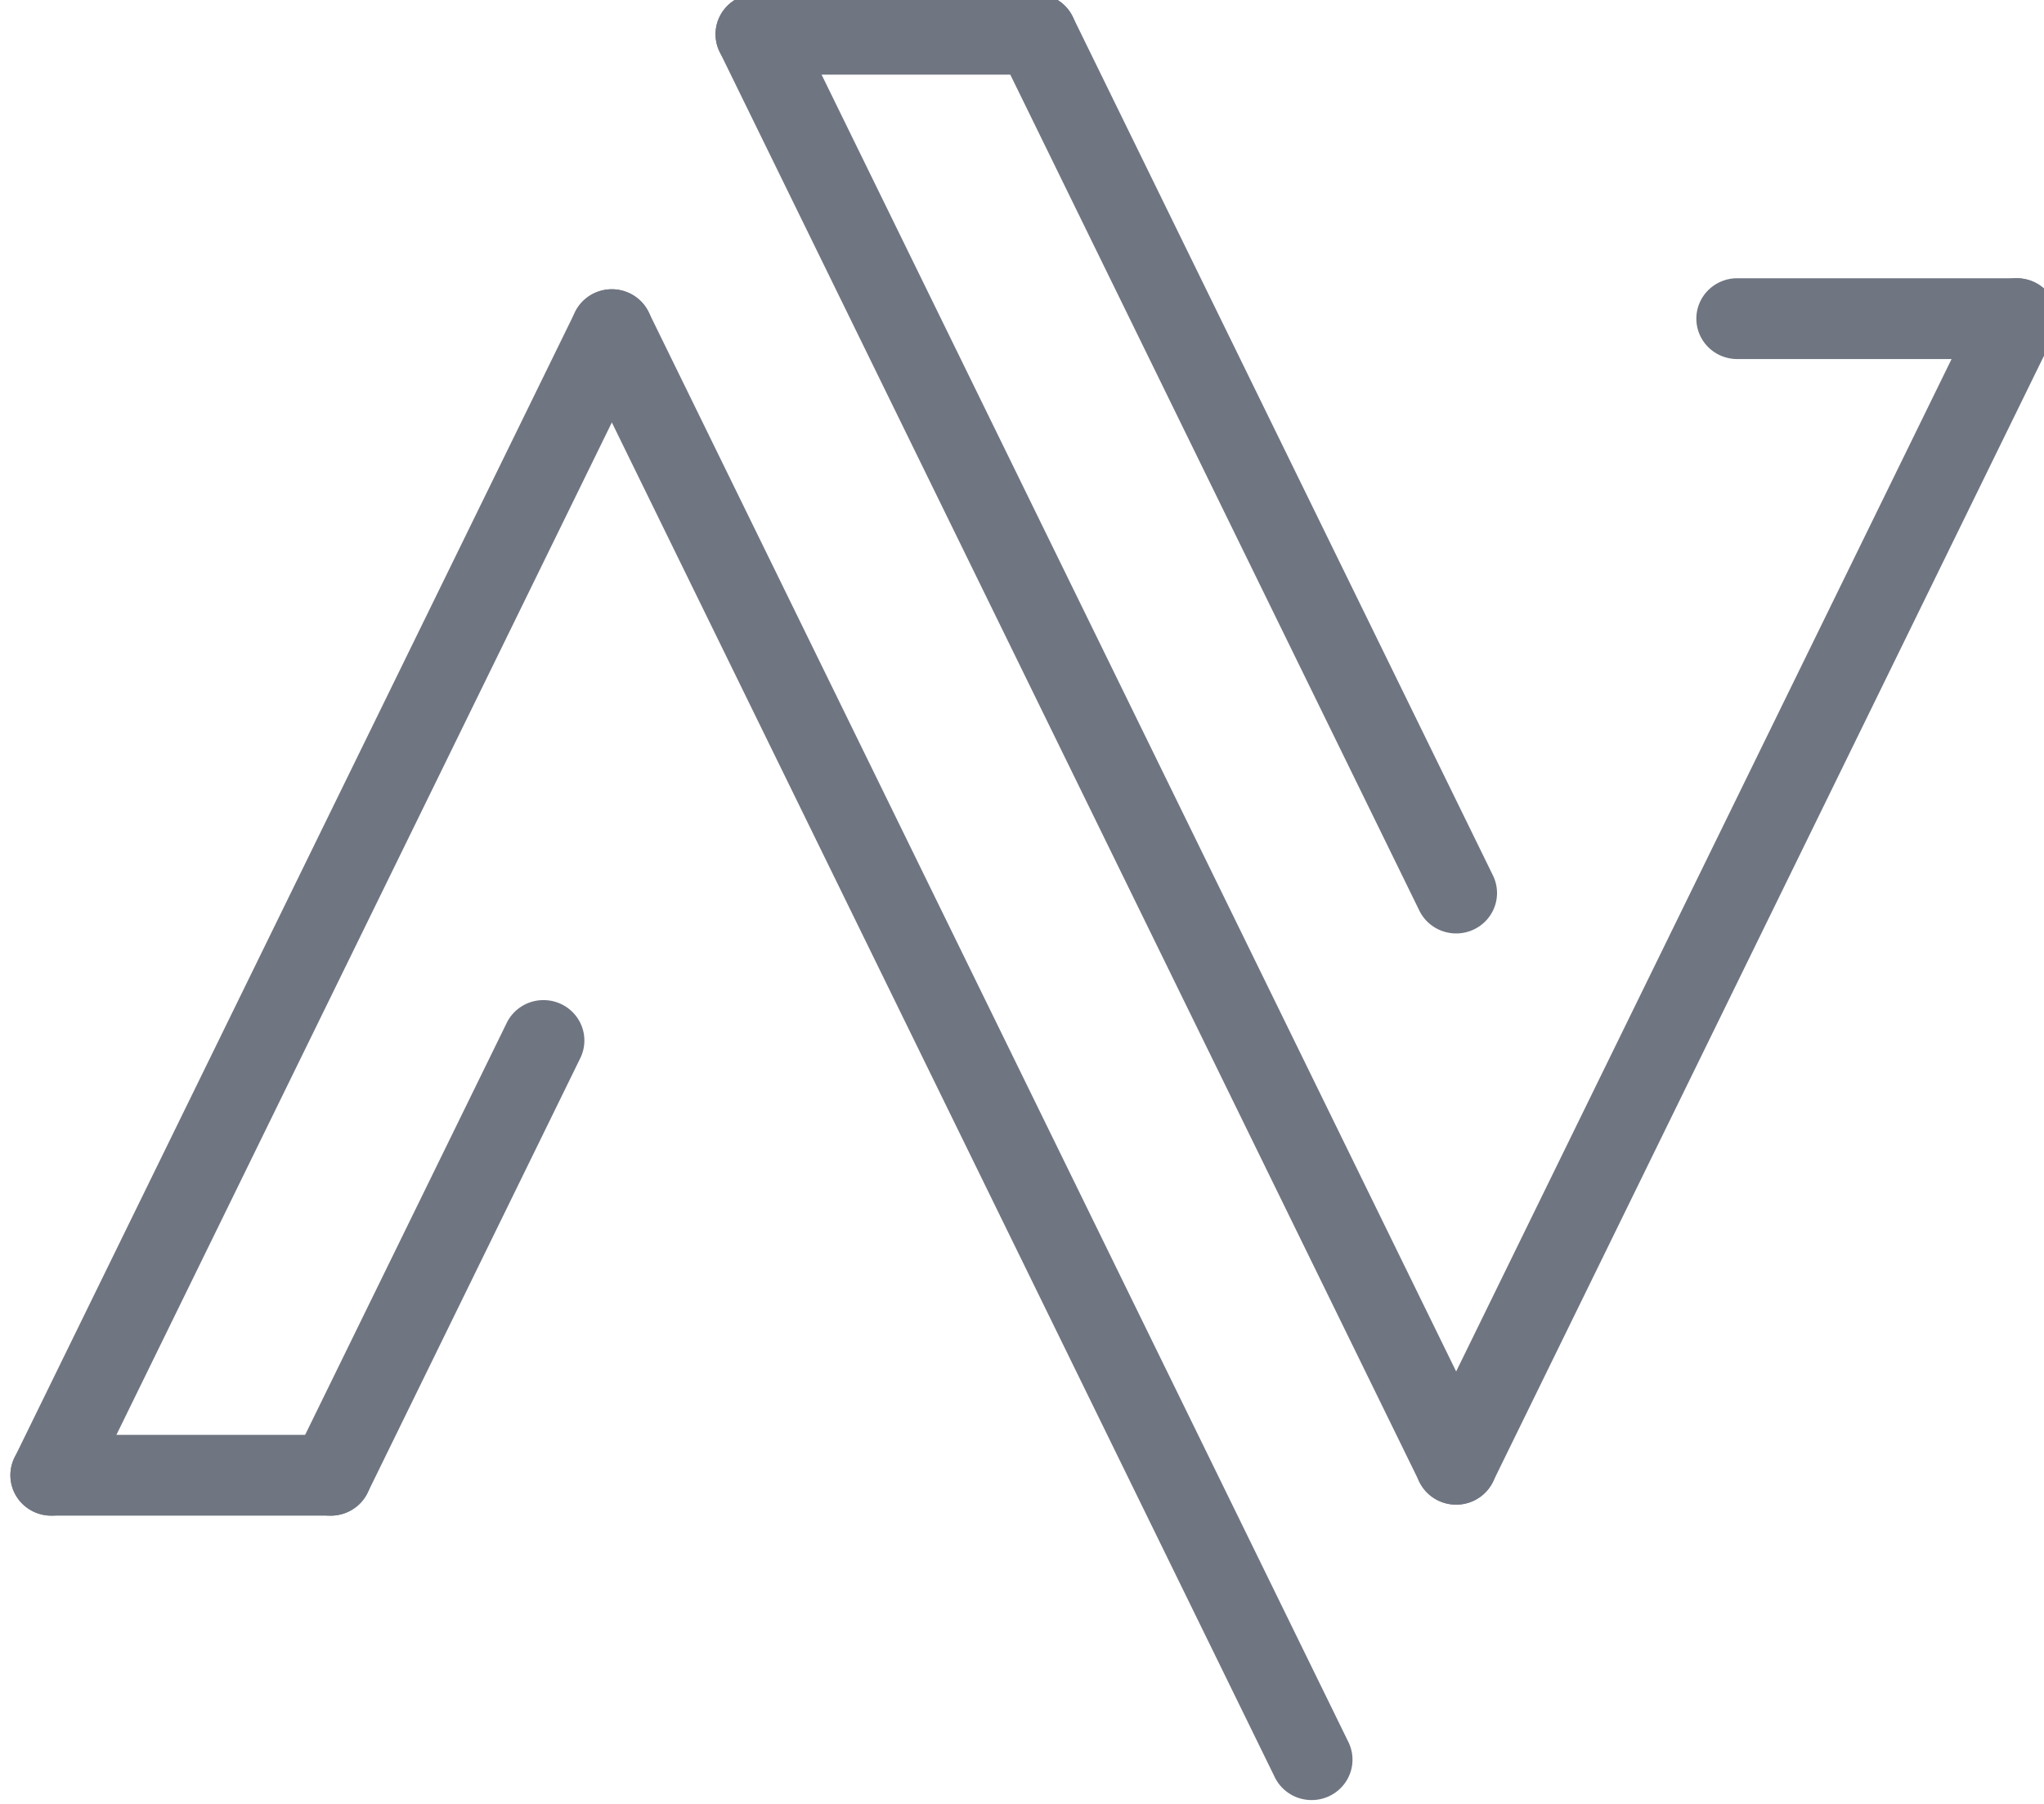
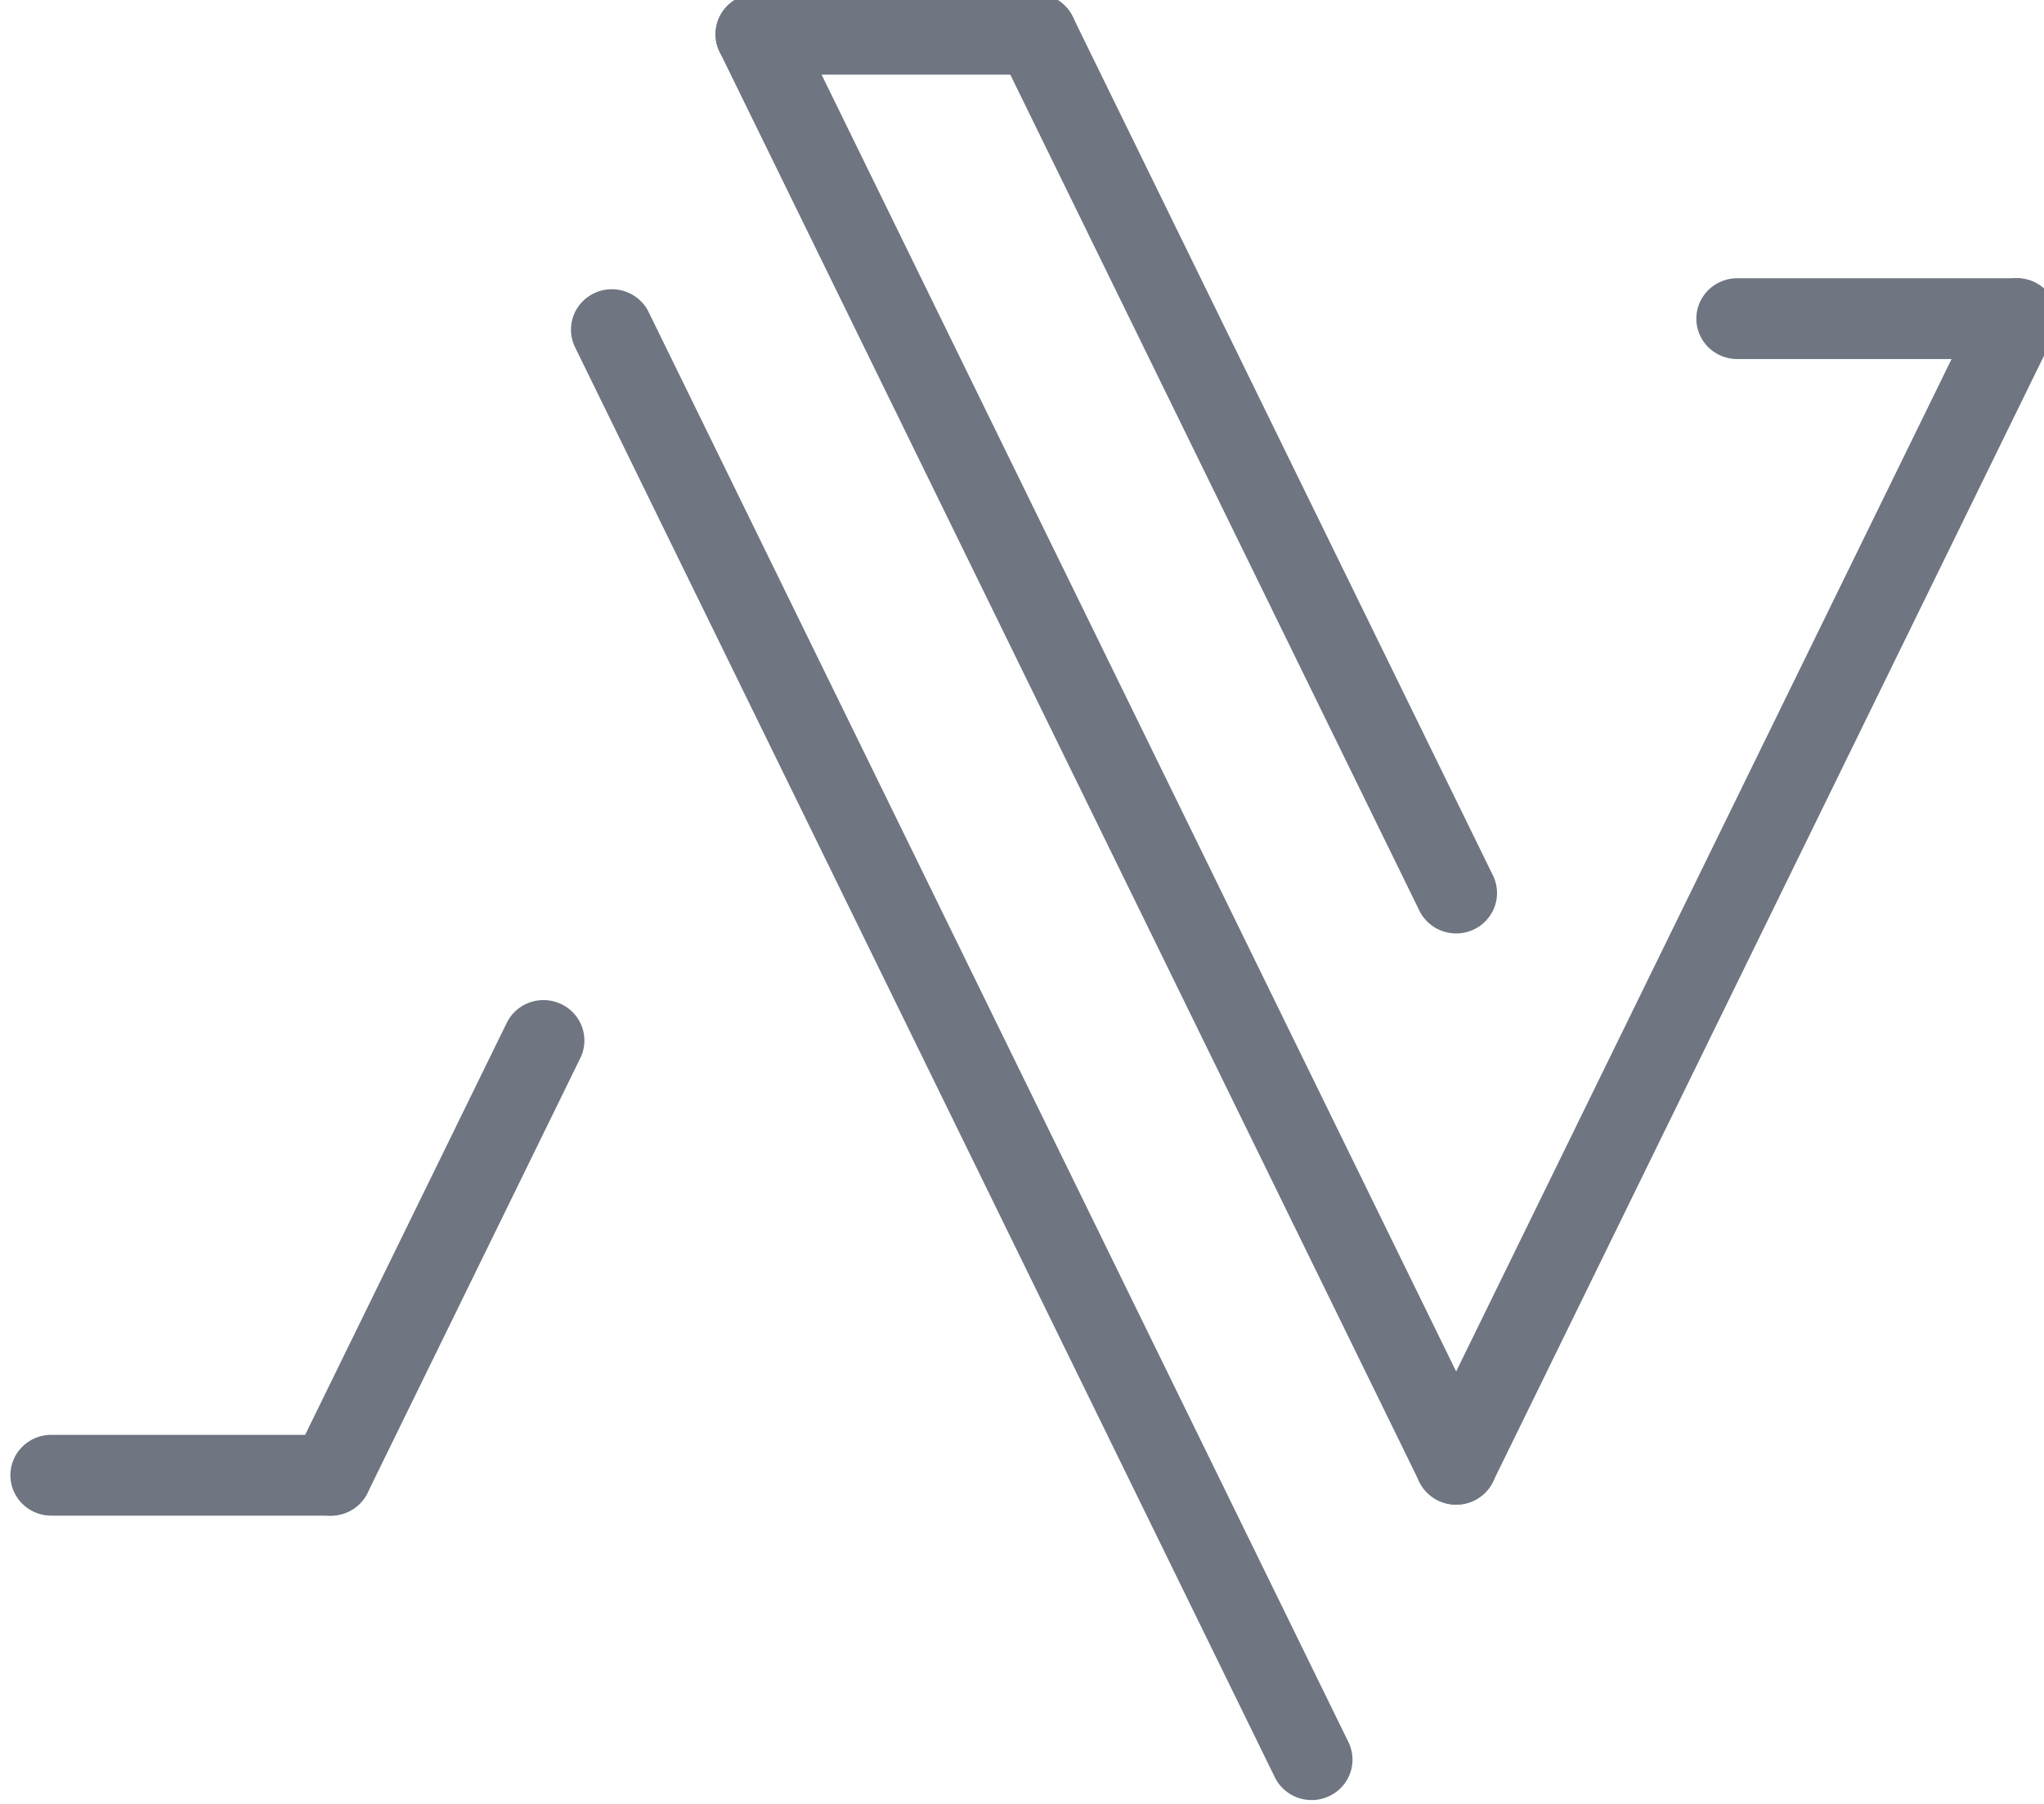
<svg xmlns="http://www.w3.org/2000/svg" xmlns:ns1="http://www.inkscape.org/namespaces/inkscape" xmlns:ns2="http://sodipodi.sourceforge.net/DTD/sodipodi-0.dtd" width="170" height="150" viewBox="0 0 44.979 39.688" version="1.1" id="svg75288" ns1:version="1.1.2 (0a00cf5339, 2022-02-04)" ns2:docname="avtovpis-sivi-logo.svg">
  <ns2:namedview id="namedview75290" pagecolor="#ffffff" bordercolor="#666666" borderopacity="1.0" ns1:pageshadow="2" ns1:pageopacity="0.0" ns1:pagecheckerboard="0" ns1:document-units="mm" showgrid="false" units="px" ns1:zoom="4.4186307" ns1:cx="108.63094" ns1:cy="86.452122" ns1:window-width="1920" ns1:window-height="1151" ns1:window-x="0" ns1:window-y="25" ns1:window-maximized="1" ns1:current-layer="layer1" />
  <defs id="defs75285" />
  <g ns1:label="Layer 1" ns1:groupmode="layer" id="layer1">
    <g id="g138553" transform="matrix(0.278,0,0,0.275,-161.074,97.749)" style="display:inline;fill:#6f7581;stroke-width:1.002;fill-opacity:1" ns1:export-filename="/home/m/Desktop/MEGA/0_CAR/rect85532.png" ns1:export-xdpi="96" ns1:export-ydpi="96">
      <g id="g20431" style="display:inline;fill:#6f7581;fill-opacity:1;stroke:#0055d4;stroke-width:1.002" transform="matrix(1.01,0,0,1.009,439.436,-91.549)">
        <g id="path54" style="fill:#6f7581;fill-opacity:1;stroke-width:1.002">
-           <path style="color:#000000;fill:#6f7581;fill-opacity:1;stroke:none;stroke-width:6.423;stroke-linecap:round;-inkscape-stroke:none" d="m 186.532,-235.409 54.843,113.386" id="path180839" />
          <path style="color:#000000;fill:#6f7581;fill-opacity:1;stroke:none;stroke-width:1.002;stroke-linecap:round;-inkscape-stroke:none" d="m 185.137,-238.293 a 3.204,3.204 0 0 0 -1.488,4.279 l 54.842,113.385 a 3.204,3.204 0 0 0 4.279,1.49 3.204,3.204 0 0 0 1.49,-4.279 l -54.844,-113.387 a 3.204,3.204 0 0 0 -4.279,-1.488 z" id="path180841" />
        </g>
        <g id="path1453" style="fill:#6f7581;fill-opacity:1;stroke-width:1.002">
          <path style="color:#000000;fill:#6f7581;fill-opacity:1;stroke:none;stroke-width:6.423;stroke-linecap:round;-inkscape-stroke:none" d="m 186.532,-235.409 -43.935,90.835" id="path180845" />
-           <path style="color:#000000;fill:#6f7581;fill-opacity:1;stroke:none;stroke-width:1.002;stroke-linecap:round;-inkscape-stroke:none" d="m 187.928,-238.293 a 3.204,3.204 0 0 0 -4.279,1.488 l -43.936,90.836 a 3.204,3.204 0 0 0 1.49,4.277 3.204,3.204 0 0 0 4.277,-1.488 l 43.936,-90.834 a 3.204,3.204 0 0 0 -1.488,-4.279 z" id="path180847" />
        </g>
        <g id="path1568" style="fill:#6f7581;fill-opacity:1;stroke-width:1.002">
-           <path style="color:#000000;fill:#6f7581;fill-opacity:1;stroke:none;stroke-width:6.423;stroke-linecap:round;-inkscape-stroke:none" d="m 142.597,-144.575 h 21.907" id="path180851" />
          <path style="color:#000000;fill:#6f7581;fill-opacity:1;stroke:none;stroke-width:1.002;stroke-linecap:round;-inkscape-stroke:none" d="m 142.598,-147.779 a 3.204,3.204 0 0 0 -3.203,3.205 3.204,3.204 0 0 0 3.203,3.203 h 21.906 a 3.204,3.204 0 0 0 3.203,-3.203 3.204,3.204 0 0 0 -3.203,-3.205 z" id="path180853" />
        </g>
        <g id="path1568-1" style="fill:#6f7581;fill-opacity:1;stroke-width:1.002">
          <path style="color:#000000;fill:#6f7581;fill-opacity:1;stroke:none;stroke-width:6.423;stroke-linecap:round;-inkscape-stroke:none" d="M 274.733,-236.282 H 296.64" id="path180857" />
          <path style="color:#000000;fill:#6f7581;fill-opacity:1;stroke:none;stroke-width:1.002;stroke-linecap:round;-inkscape-stroke:none" d="m 274.732,-239.486 a 3.204,3.204 0 0 0 -3.203,3.205 3.204,3.204 0 0 0 3.203,3.203 h 21.906 a 3.204,3.204 0 0 0 3.205,-3.203 3.204,3.204 0 0 0 -3.205,-3.205 z" id="path180859" />
        </g>
        <g id="path1935" style="fill:#6f7581;fill-opacity:1;stroke-width:1.002">
          <path style="color:#000000;fill:#6f7581;fill-opacity:1;stroke:none;stroke-width:6.423;stroke-linecap:round;-inkscape-stroke:none" d="m 164.504,-144.575 16.673,-34.471" id="path180863" />
          <path style="color:#000000;fill:#6f7581;fill-opacity:1;stroke:none;stroke-width:1.002;stroke-linecap:round;-inkscape-stroke:none" d="m 180.123,-182.072 a 3.204,3.204 0 0 0 -1.83,1.631 l -16.674,34.473 a 3.204,3.204 0 0 0 1.49,4.277 3.204,3.204 0 0 0 4.279,-1.488 l 16.672,-34.471 a 3.204,3.204 0 0 0 -1.488,-4.279 3.204,3.204 0 0 0 -2.449,-0.143 z" id="path180865" />
        </g>
        <g id="path54-6" style="fill:#6f7581;fill-opacity:1;stroke-width:1.002">
          <path style="color:#000000;fill:#6f7581;fill-opacity:1;stroke:none;stroke-width:6.423;stroke-linecap:round;-inkscape-stroke:none" d="M 252.705,-145.447 197.862,-258.834" id="path180869" />
          <path style="color:#000000;fill:#6f7581;fill-opacity:1;stroke:none;stroke-width:1.002;stroke-linecap:round;-inkscape-stroke:none" d="m 198.914,-261.859 a 3.204,3.204 0 0 0 -2.447,0.143 3.204,3.204 0 0 0 -1.488,4.277 l 54.842,113.387 a 3.204,3.204 0 0 0 4.279,1.49 3.204,3.204 0 0 0 1.488,-4.279 l -54.842,-113.387 a 3.204,3.204 0 0 0 -1.832,-1.631 z" id="path180871" />
        </g>
        <g id="path54-6-2" style="fill:#6f7581;fill-opacity:1;stroke-width:1.002">
          <path style="color:#000000;fill:#6f7581;fill-opacity:1;stroke:none;stroke-width:6.423;stroke-linecap:round;-inkscape-stroke:none" d="m 252.705,-190.739 -32.936,-68.095" id="path180875" />
          <path style="color:#000000;fill:#6f7581;fill-opacity:1;stroke:none;stroke-width:1.002;stroke-linecap:round;-inkscape-stroke:none" d="m 220.822,-261.859 a 3.204,3.204 0 0 0 -2.449,0.143 3.204,3.204 0 0 0 -1.488,4.277 l 32.936,68.096 a 3.204,3.204 0 0 0 4.279,1.488 3.204,3.204 0 0 0 1.488,-4.277 l -32.936,-68.096 a 3.204,3.204 0 0 0 -1.83,-1.631 z" id="path180877" />
        </g>
        <g id="path1453-2" style="fill:#6f7581;fill-opacity:1;stroke-width:1.002">
          <path style="color:#000000;fill:#6f7581;fill-opacity:1;stroke:none;stroke-width:6.423;stroke-linecap:round;-inkscape-stroke:none" d="m 252.705,-145.447 43.935,-90.835" id="path180881" />
          <path style="color:#000000;fill:#6f7581;fill-opacity:1;stroke:none;stroke-width:1.002;stroke-linecap:round;-inkscape-stroke:none" d="m 298.035,-239.166 a 3.204,3.204 0 0 0 -4.279,1.488 l -43.936,90.836 a 3.204,3.204 0 0 0 1.49,4.279 3.204,3.204 0 0 0 4.277,-1.49 l 43.936,-90.834 a 3.204,3.204 0 0 0 -1.488,-4.279 z" id="path180883" />
        </g>
        <g id="path1568-12" style="fill:#6f7581;fill-opacity:1;stroke-width:1.002">
          <path style="color:#000000;fill:#6f7581;fill-opacity:1;stroke:none;stroke-width:6.423;stroke-linecap:round;-inkscape-stroke:none" d="M 219.769,-258.834 H 197.862" id="path180887" />
          <path style="color:#000000;fill:#6f7581;fill-opacity:1;stroke:none;stroke-width:1.002;stroke-linecap:round;-inkscape-stroke:none" d="m 197.861,-262.037 a 3.204,3.204 0 0 0 -3.203,3.203 3.204,3.204 0 0 0 3.203,3.203 h 21.908 a 3.204,3.204 0 0 0 3.203,-3.203 3.204,3.204 0 0 0 -3.203,-3.203 z" id="path180889" />
        </g>
      </g>
    </g>
  </g>
</svg>